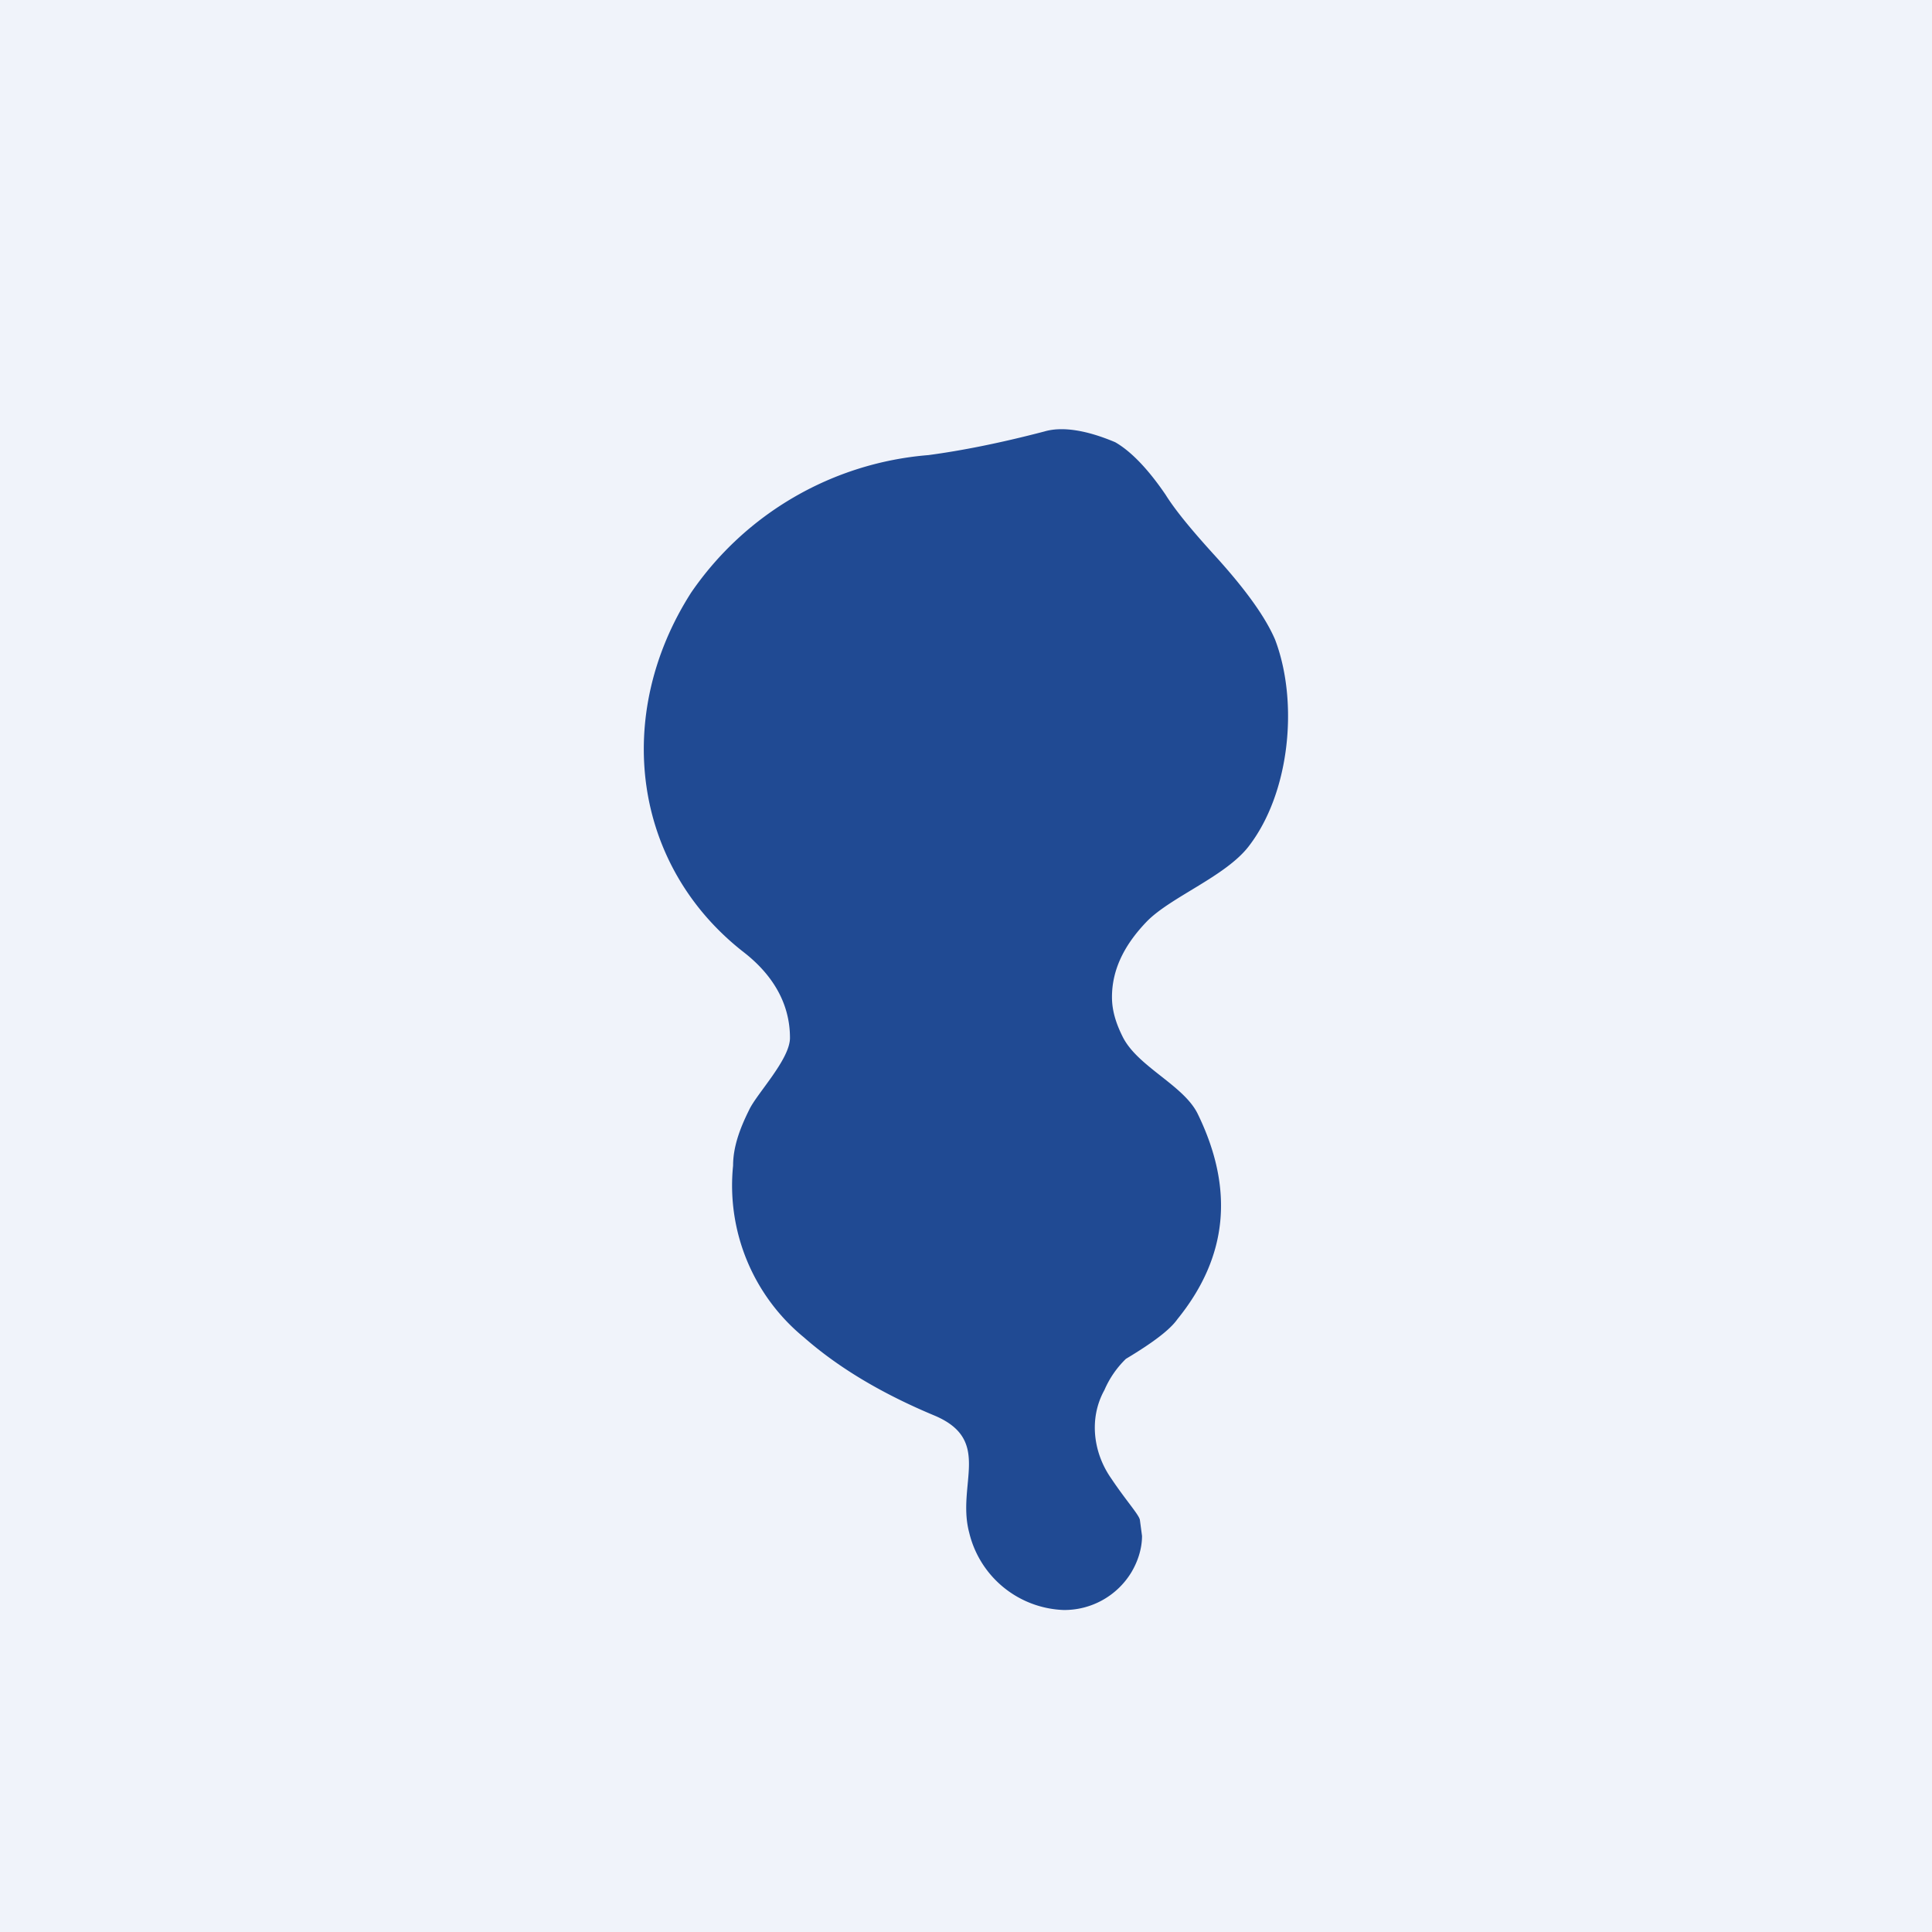
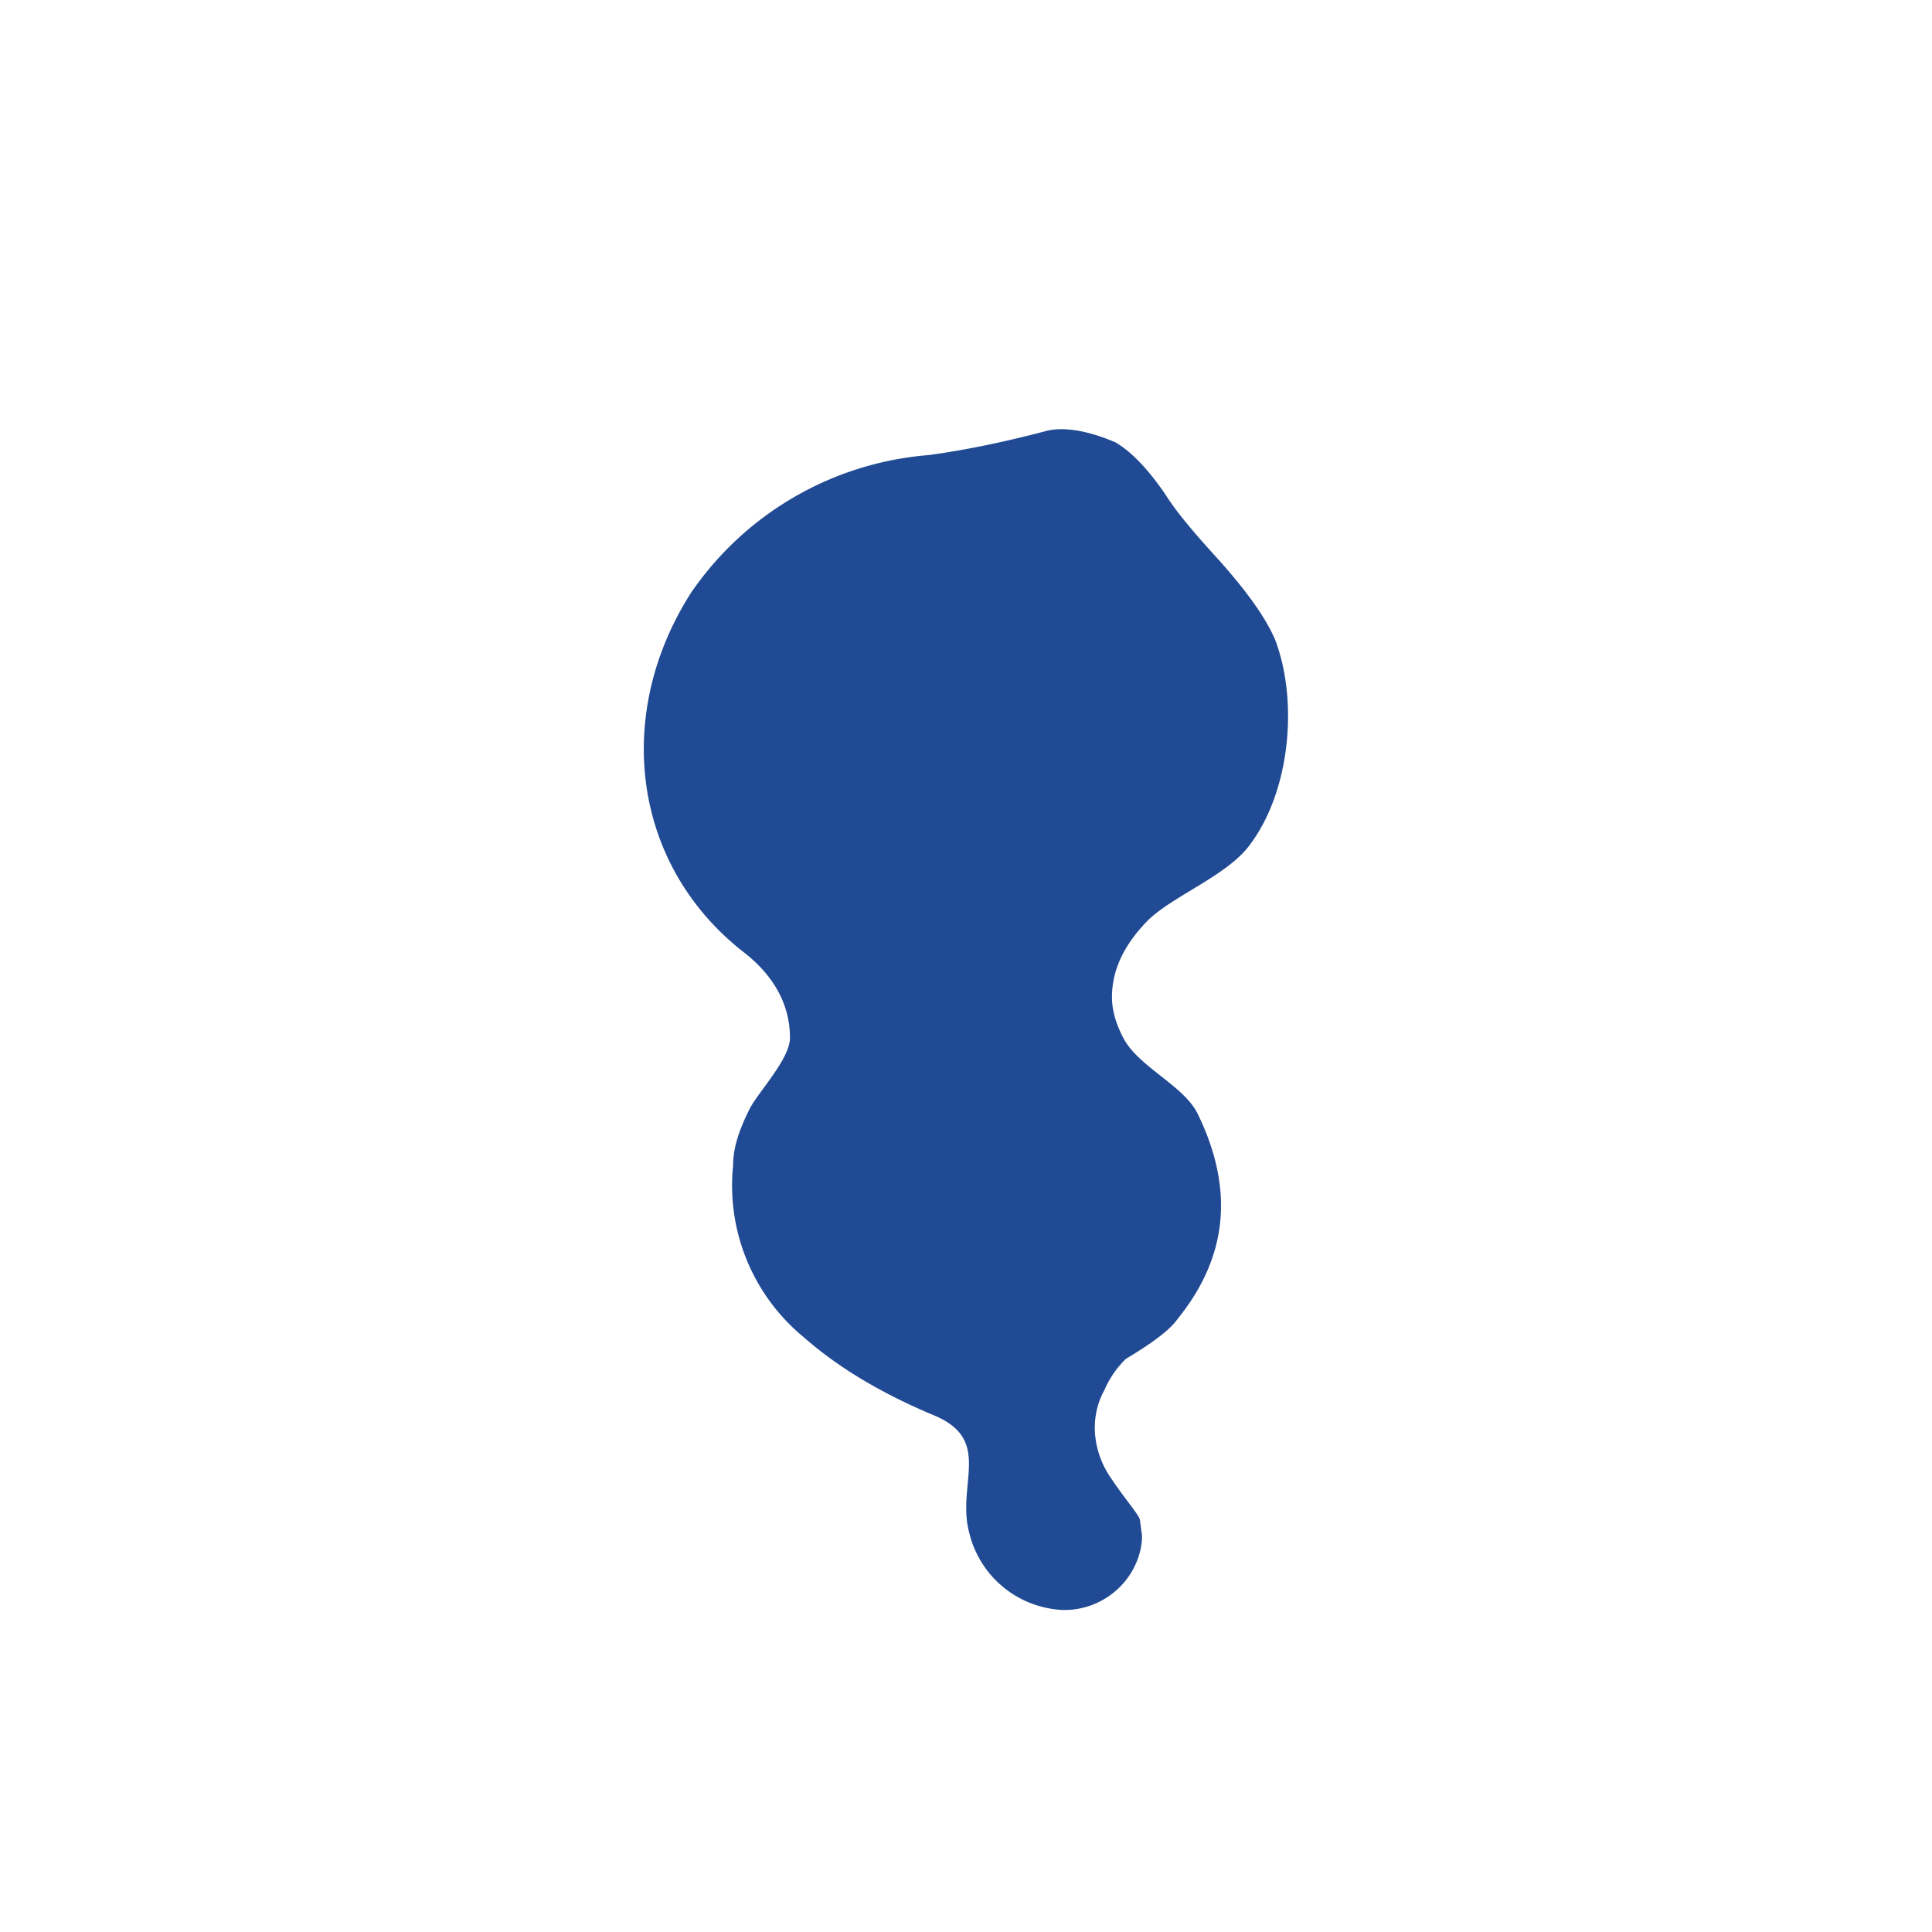
<svg xmlns="http://www.w3.org/2000/svg" width="18" height="18" viewBox="0 0 18 18">
-   <path fill="#F0F3FA" d="M0 0h18v18H0z" />
  <path d="M10.29 12.95c-.15.27-.1.59.06.82.14.21.26.34.27.39l.02.15c0 .12-.04.24-.1.34a.73.73 0 0 1-.63.35.94.94 0 0 1-.88-.72c-.12-.45.22-.86-.32-1.09-.48-.2-.89-.44-1.22-.73a1.83 1.83 0 0 1-.66-1.6c0-.17.06-.34.15-.52.07-.15.38-.47.38-.67 0-.34-.18-.6-.42-.79-1.05-.81-1.23-2.22-.5-3.36a2.97 2.97 0 0 1 2.21-1.28c.3-.04.66-.11 1.08-.22.17-.05.4-.01.66.1.14.08.3.24.47.49.1.16.27.36.48.59.27.3.45.55.54.76.22.58.14 1.43-.25 1.93-.22.28-.73.47-.95.7-.22.23-.32.46-.32.7 0 .13.04.25.1.37.14.28.57.45.7.72.34.7.28 1.33-.19 1.91-.07.1-.23.22-.48.37a.9.9 0 0 0-.2.29Z" fill="#204A93" />
</svg>